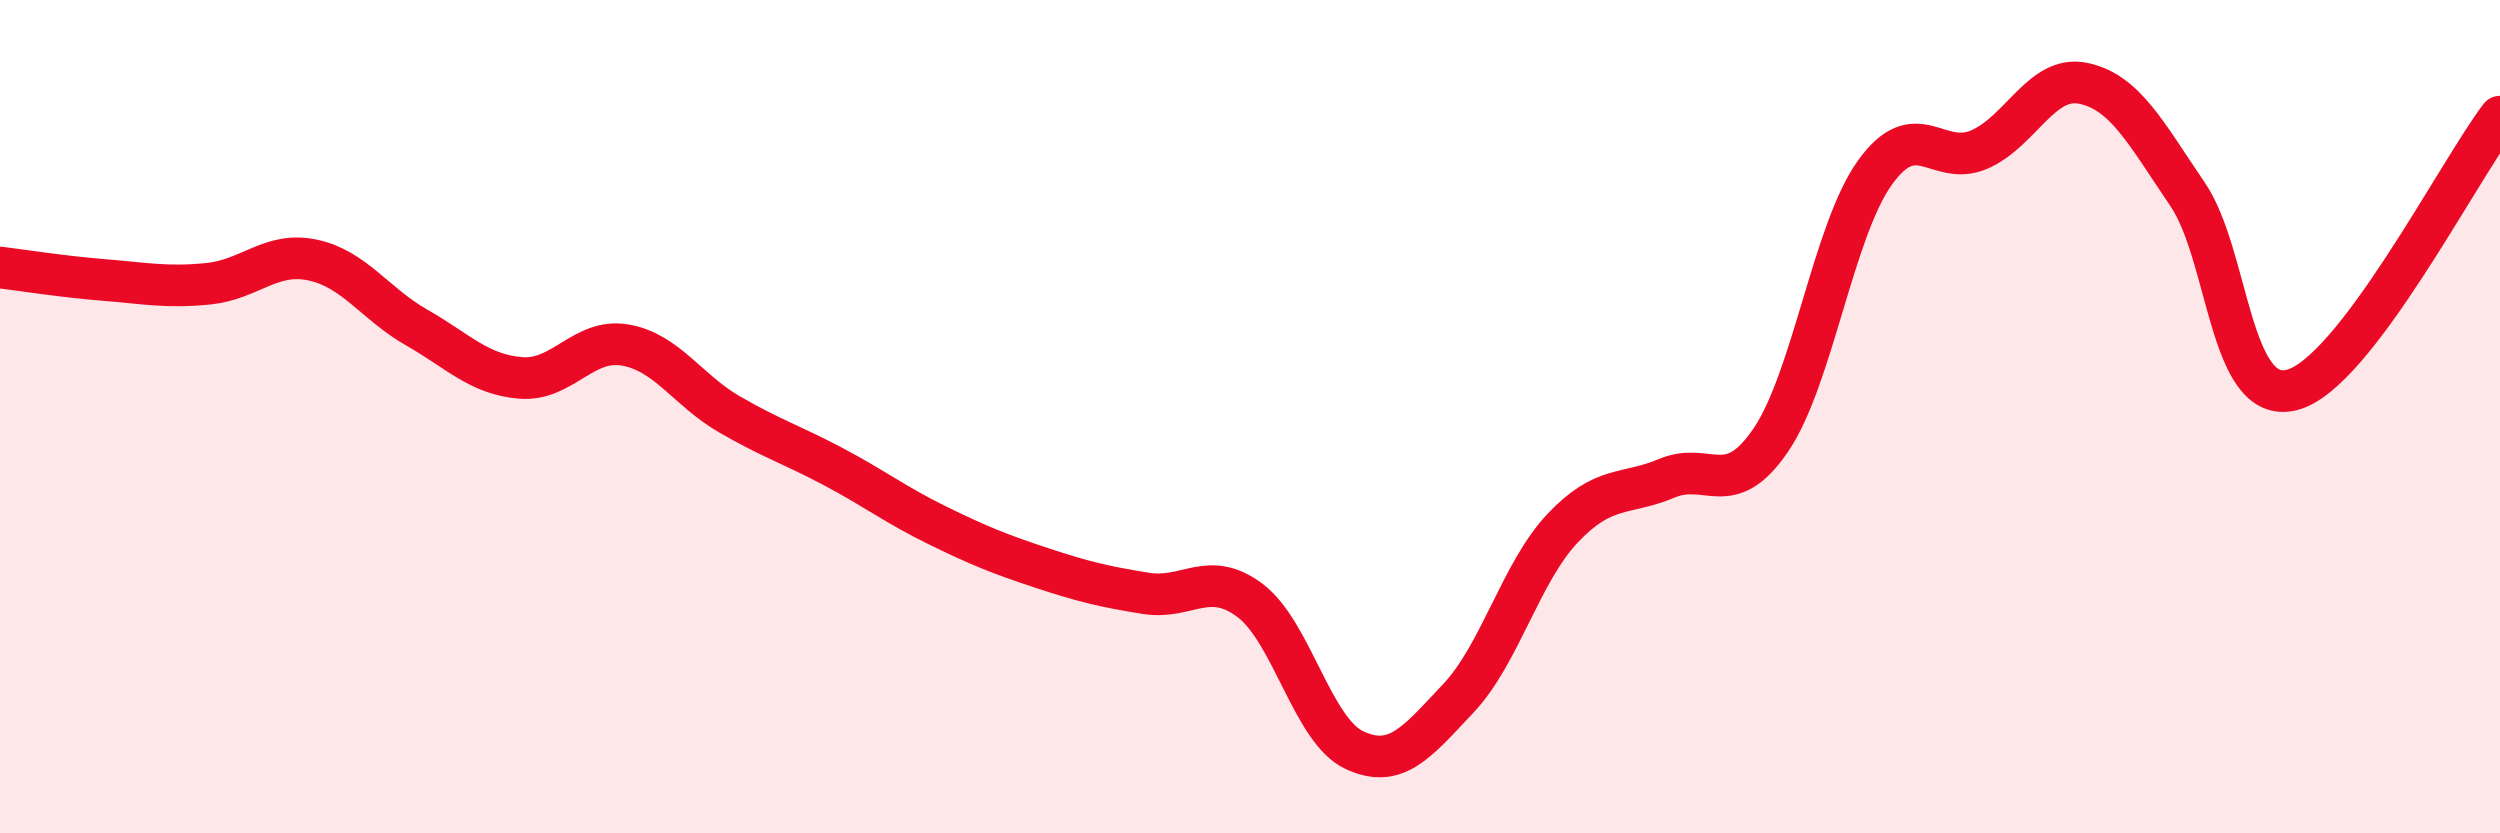
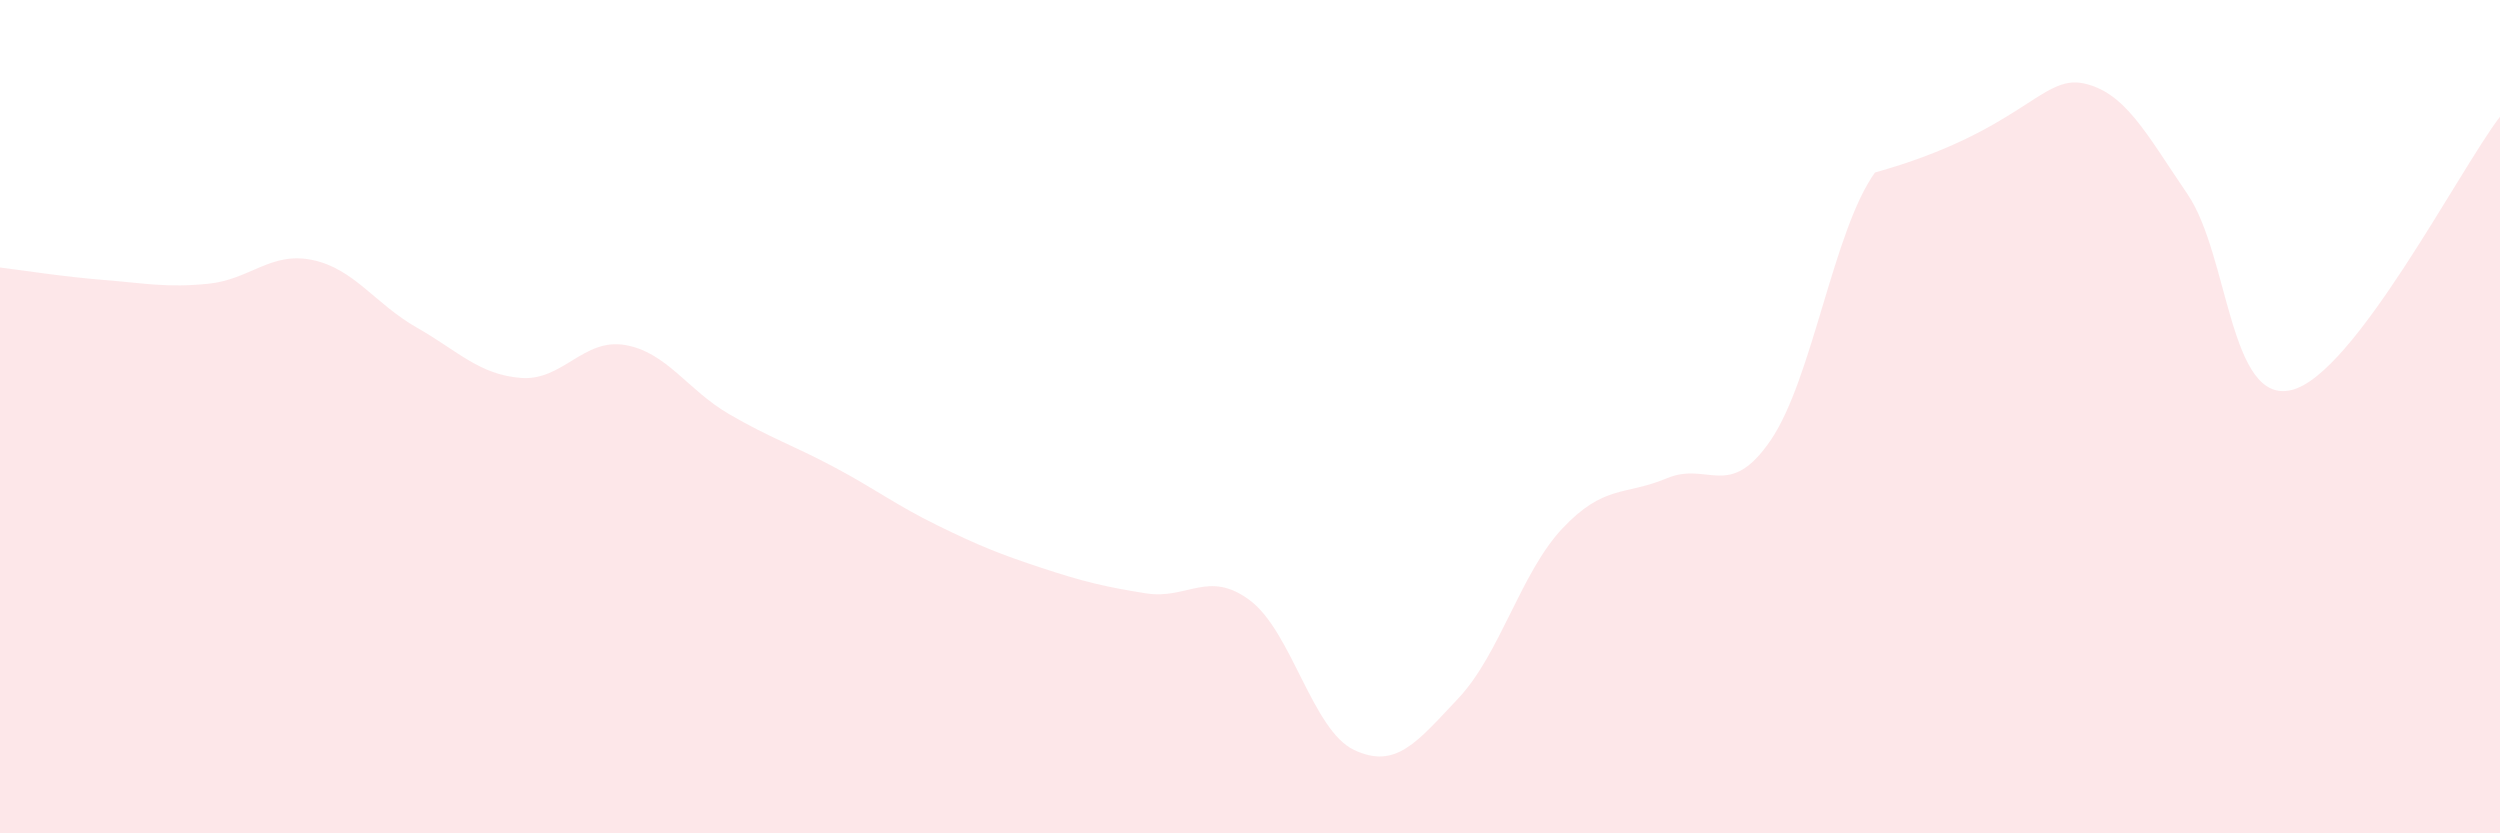
<svg xmlns="http://www.w3.org/2000/svg" width="60" height="20" viewBox="0 0 60 20">
-   <path d="M 0,6.42 C 0.5,6.48 1.5,6.64 2.5,6.72 C 3.5,6.8 4,6.91 5,6.81 C 6,6.71 6.5,6.03 7.5,6.24 C 8.5,6.45 9,7.29 10,7.86 C 11,8.43 11.5,8.99 12.5,9.07 C 13.5,9.15 14,8.11 15,8.28 C 16,8.45 16.5,9.36 17.5,9.94 C 18.5,10.52 19,10.67 20,11.2 C 21,11.73 21.5,12.12 22.5,12.61 C 23.5,13.1 24,13.3 25,13.63 C 26,13.96 26.5,14.08 27.5,14.24 C 28.5,14.4 29,13.66 30,14.41 C 31,15.16 31.5,17.53 32.5,18 C 33.5,18.47 34,17.82 35,16.76 C 36,15.7 36.5,13.74 37.5,12.68 C 38.5,11.62 39,11.9 40,11.48 C 41,11.06 41.5,12.03 42.5,10.56 C 43.5,9.09 44,5.53 45,4.14 C 46,2.75 46.5,4.02 47.5,3.59 C 48.5,3.16 49,1.79 50,2 C 51,2.21 51.5,3.19 52.5,4.66 C 53.5,6.13 53.5,9.73 55,9.36 C 56.5,8.99 59,4.11 60,2.8L60 20L0 20Z" fill="#EB0A25" opacity="0.1" stroke-linecap="round" stroke-linejoin="round" />
-   <path d="M 0,6.42 C 0.5,6.48 1.5,6.64 2.5,6.72 C 3.5,6.8 4,6.91 5,6.81 C 6,6.71 6.5,6.03 7.5,6.24 C 8.5,6.45 9,7.29 10,7.86 C 11,8.43 11.5,8.99 12.5,9.07 C 13.5,9.15 14,8.11 15,8.28 C 16,8.45 16.5,9.36 17.5,9.94 C 18.5,10.52 19,10.67 20,11.2 C 21,11.73 21.5,12.12 22.5,12.61 C 23.5,13.1 24,13.3 25,13.63 C 26,13.96 26.5,14.08 27.5,14.24 C 28.5,14.4 29,13.66 30,14.41 C 31,15.16 31.5,17.53 32.5,18 C 33.5,18.47 34,17.82 35,16.76 C 36,15.7 36.5,13.74 37.5,12.68 C 38.5,11.62 39,11.9 40,11.48 C 41,11.06 41.5,12.03 42.5,10.56 C 43.5,9.09 44,5.53 45,4.14 C 46,2.75 46.5,4.02 47.5,3.59 C 48.5,3.16 49,1.79 50,2 C 51,2.21 51.5,3.19 52.5,4.66 C 53.5,6.13 53.5,9.73 55,9.36 C 56.5,8.99 59,4.11 60,2.8" stroke="#EB0A25" stroke-width="1" fill="none" stroke-linecap="round" stroke-linejoin="round" />
+   <path d="M 0,6.42 C 0.5,6.48 1.5,6.64 2.5,6.72 C 3.5,6.8 4,6.91 5,6.81 C 6,6.71 6.5,6.03 7.5,6.24 C 8.5,6.45 9,7.29 10,7.86 C 11,8.43 11.5,8.99 12.5,9.07 C 13.5,9.15 14,8.11 15,8.28 C 16,8.45 16.5,9.36 17.5,9.94 C 18.5,10.52 19,10.67 20,11.2 C 21,11.73 21.5,12.12 22.5,12.61 C 23.5,13.1 24,13.3 25,13.63 C 26,13.96 26.5,14.08 27.5,14.24 C 28.5,14.4 29,13.66 30,14.41 C 31,15.16 31.5,17.53 32.5,18 C 33.5,18.47 34,17.82 35,16.76 C 36,15.7 36.5,13.74 37.5,12.68 C 38.5,11.62 39,11.9 40,11.48 C 41,11.06 41.5,12.03 42.5,10.56 C 43.5,9.09 44,5.53 45,4.14 C 48.5,3.16 49,1.79 50,2 C 51,2.21 51.5,3.19 52.5,4.66 C 53.5,6.13 53.5,9.73 55,9.36 C 56.5,8.99 59,4.11 60,2.8L60 20L0 20Z" fill="#EB0A25" opacity="0.1" stroke-linecap="round" stroke-linejoin="round" />
</svg>